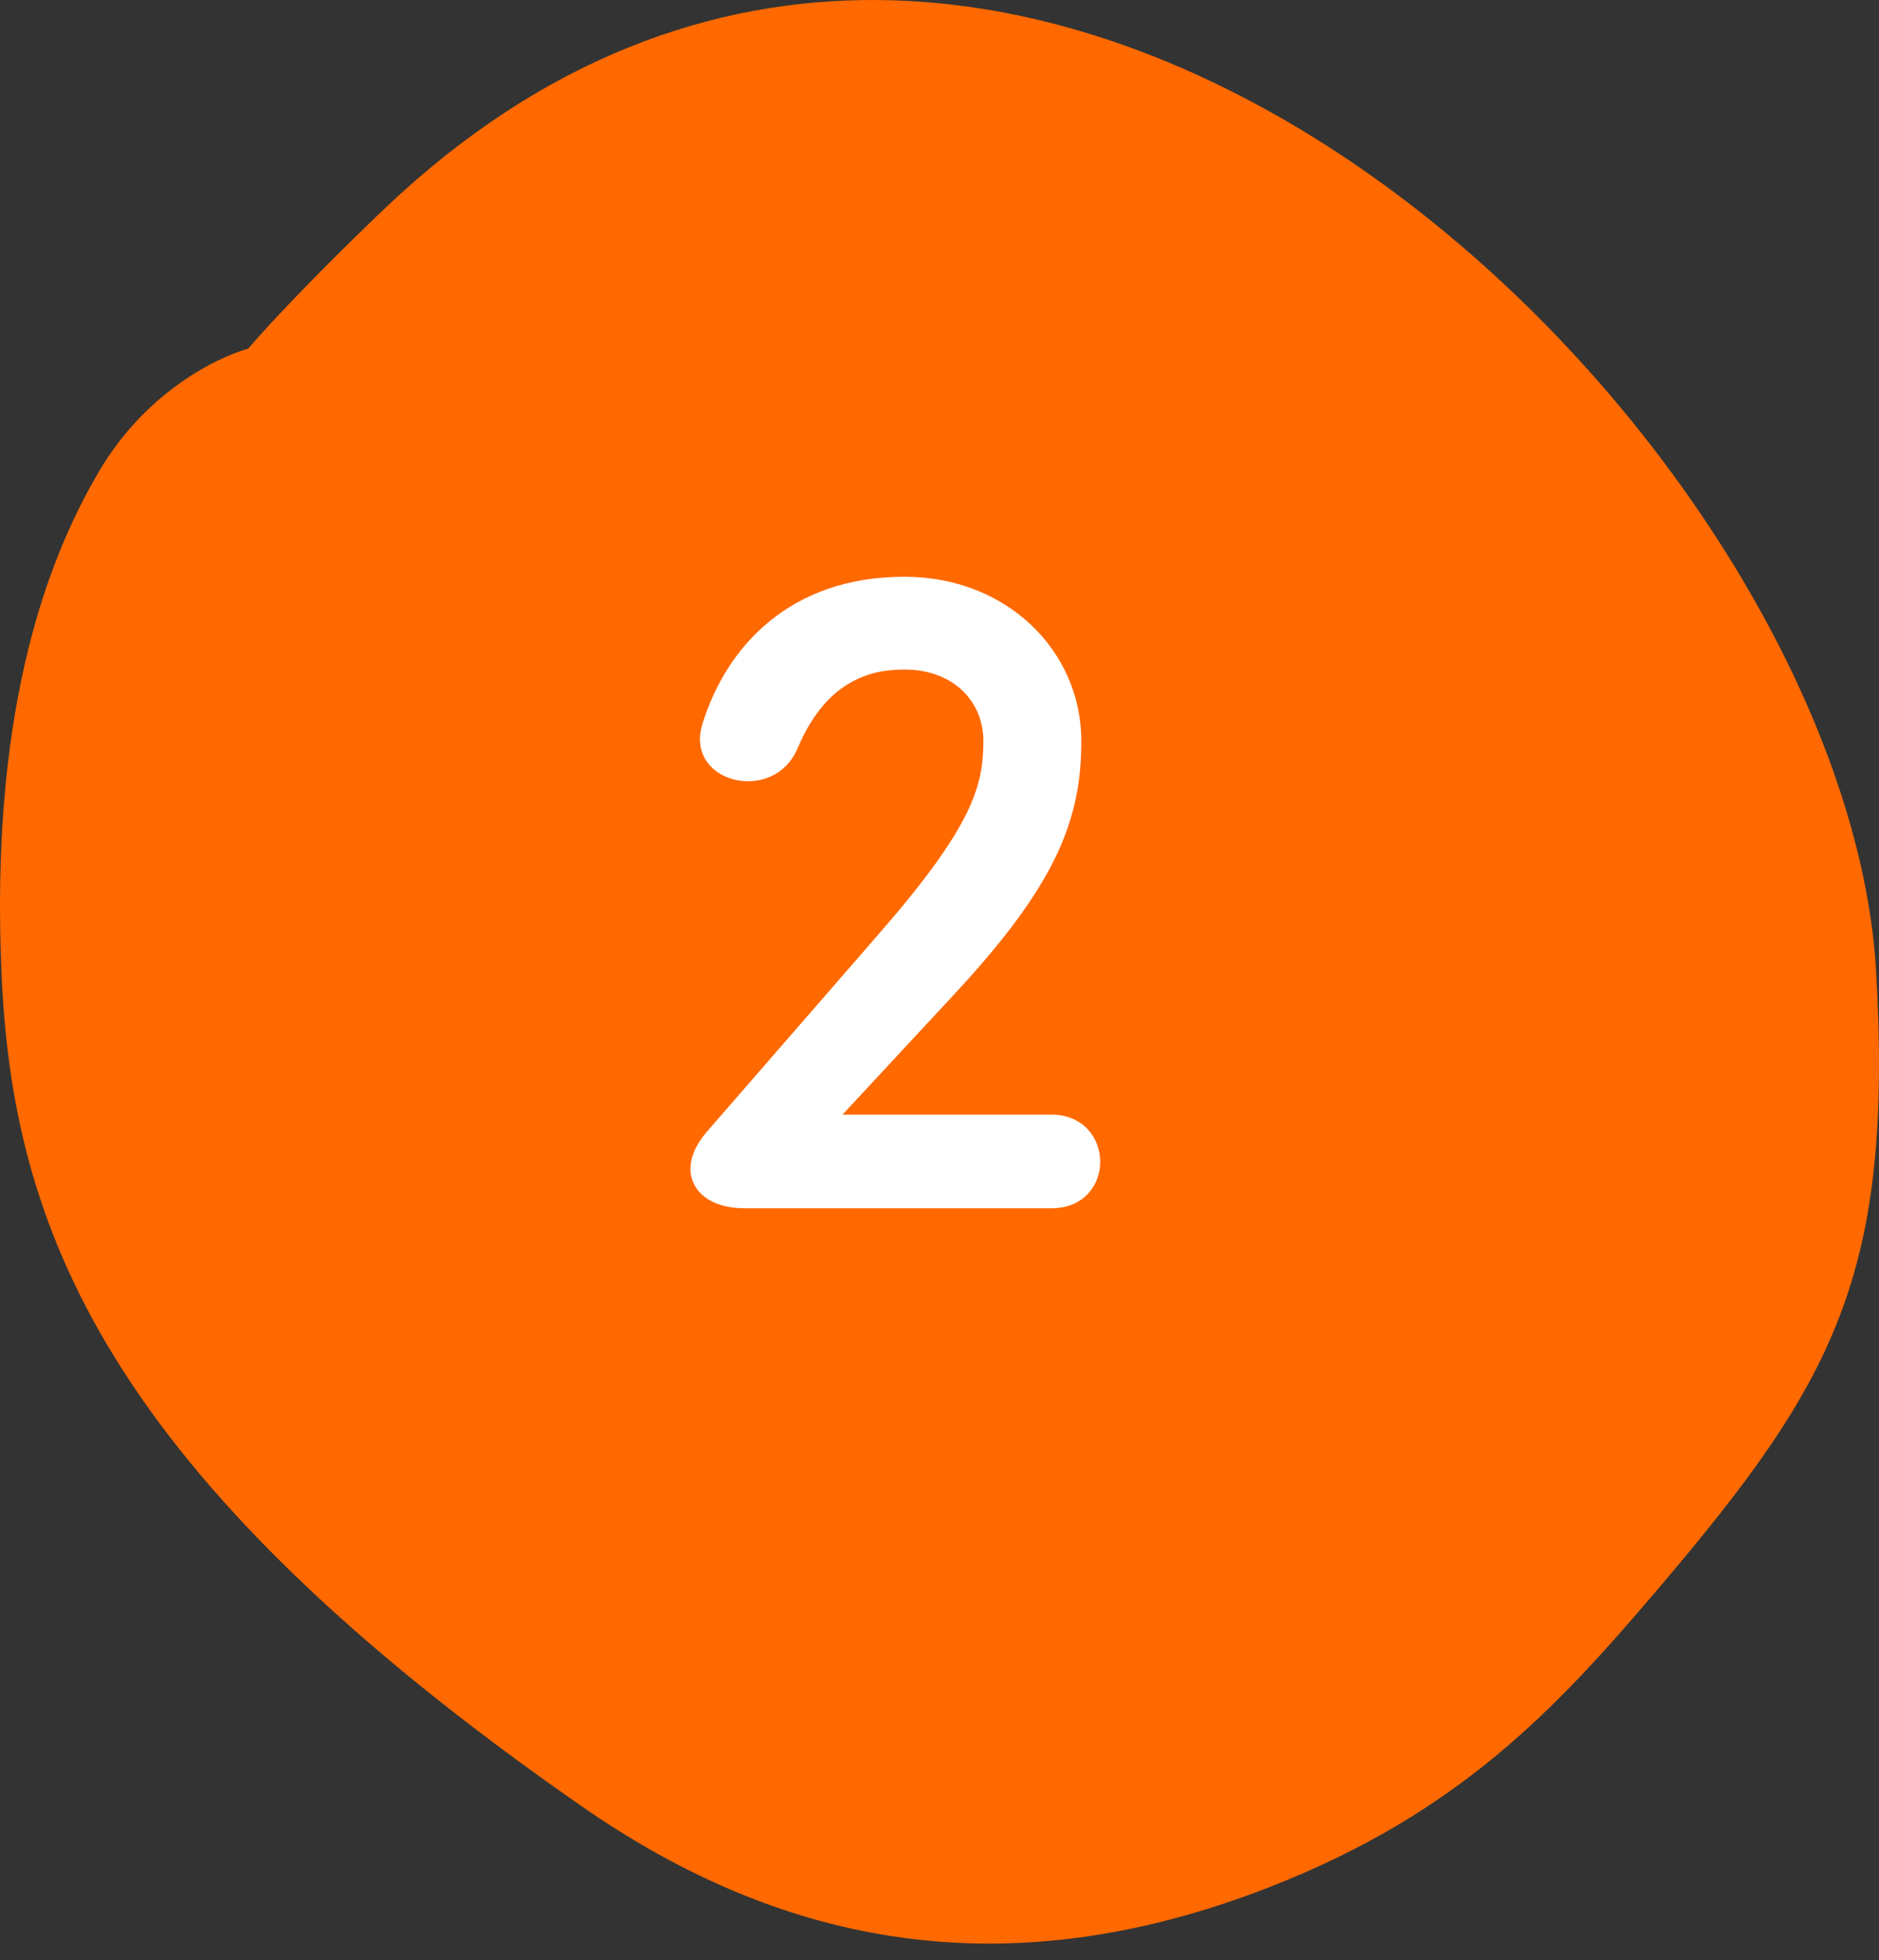
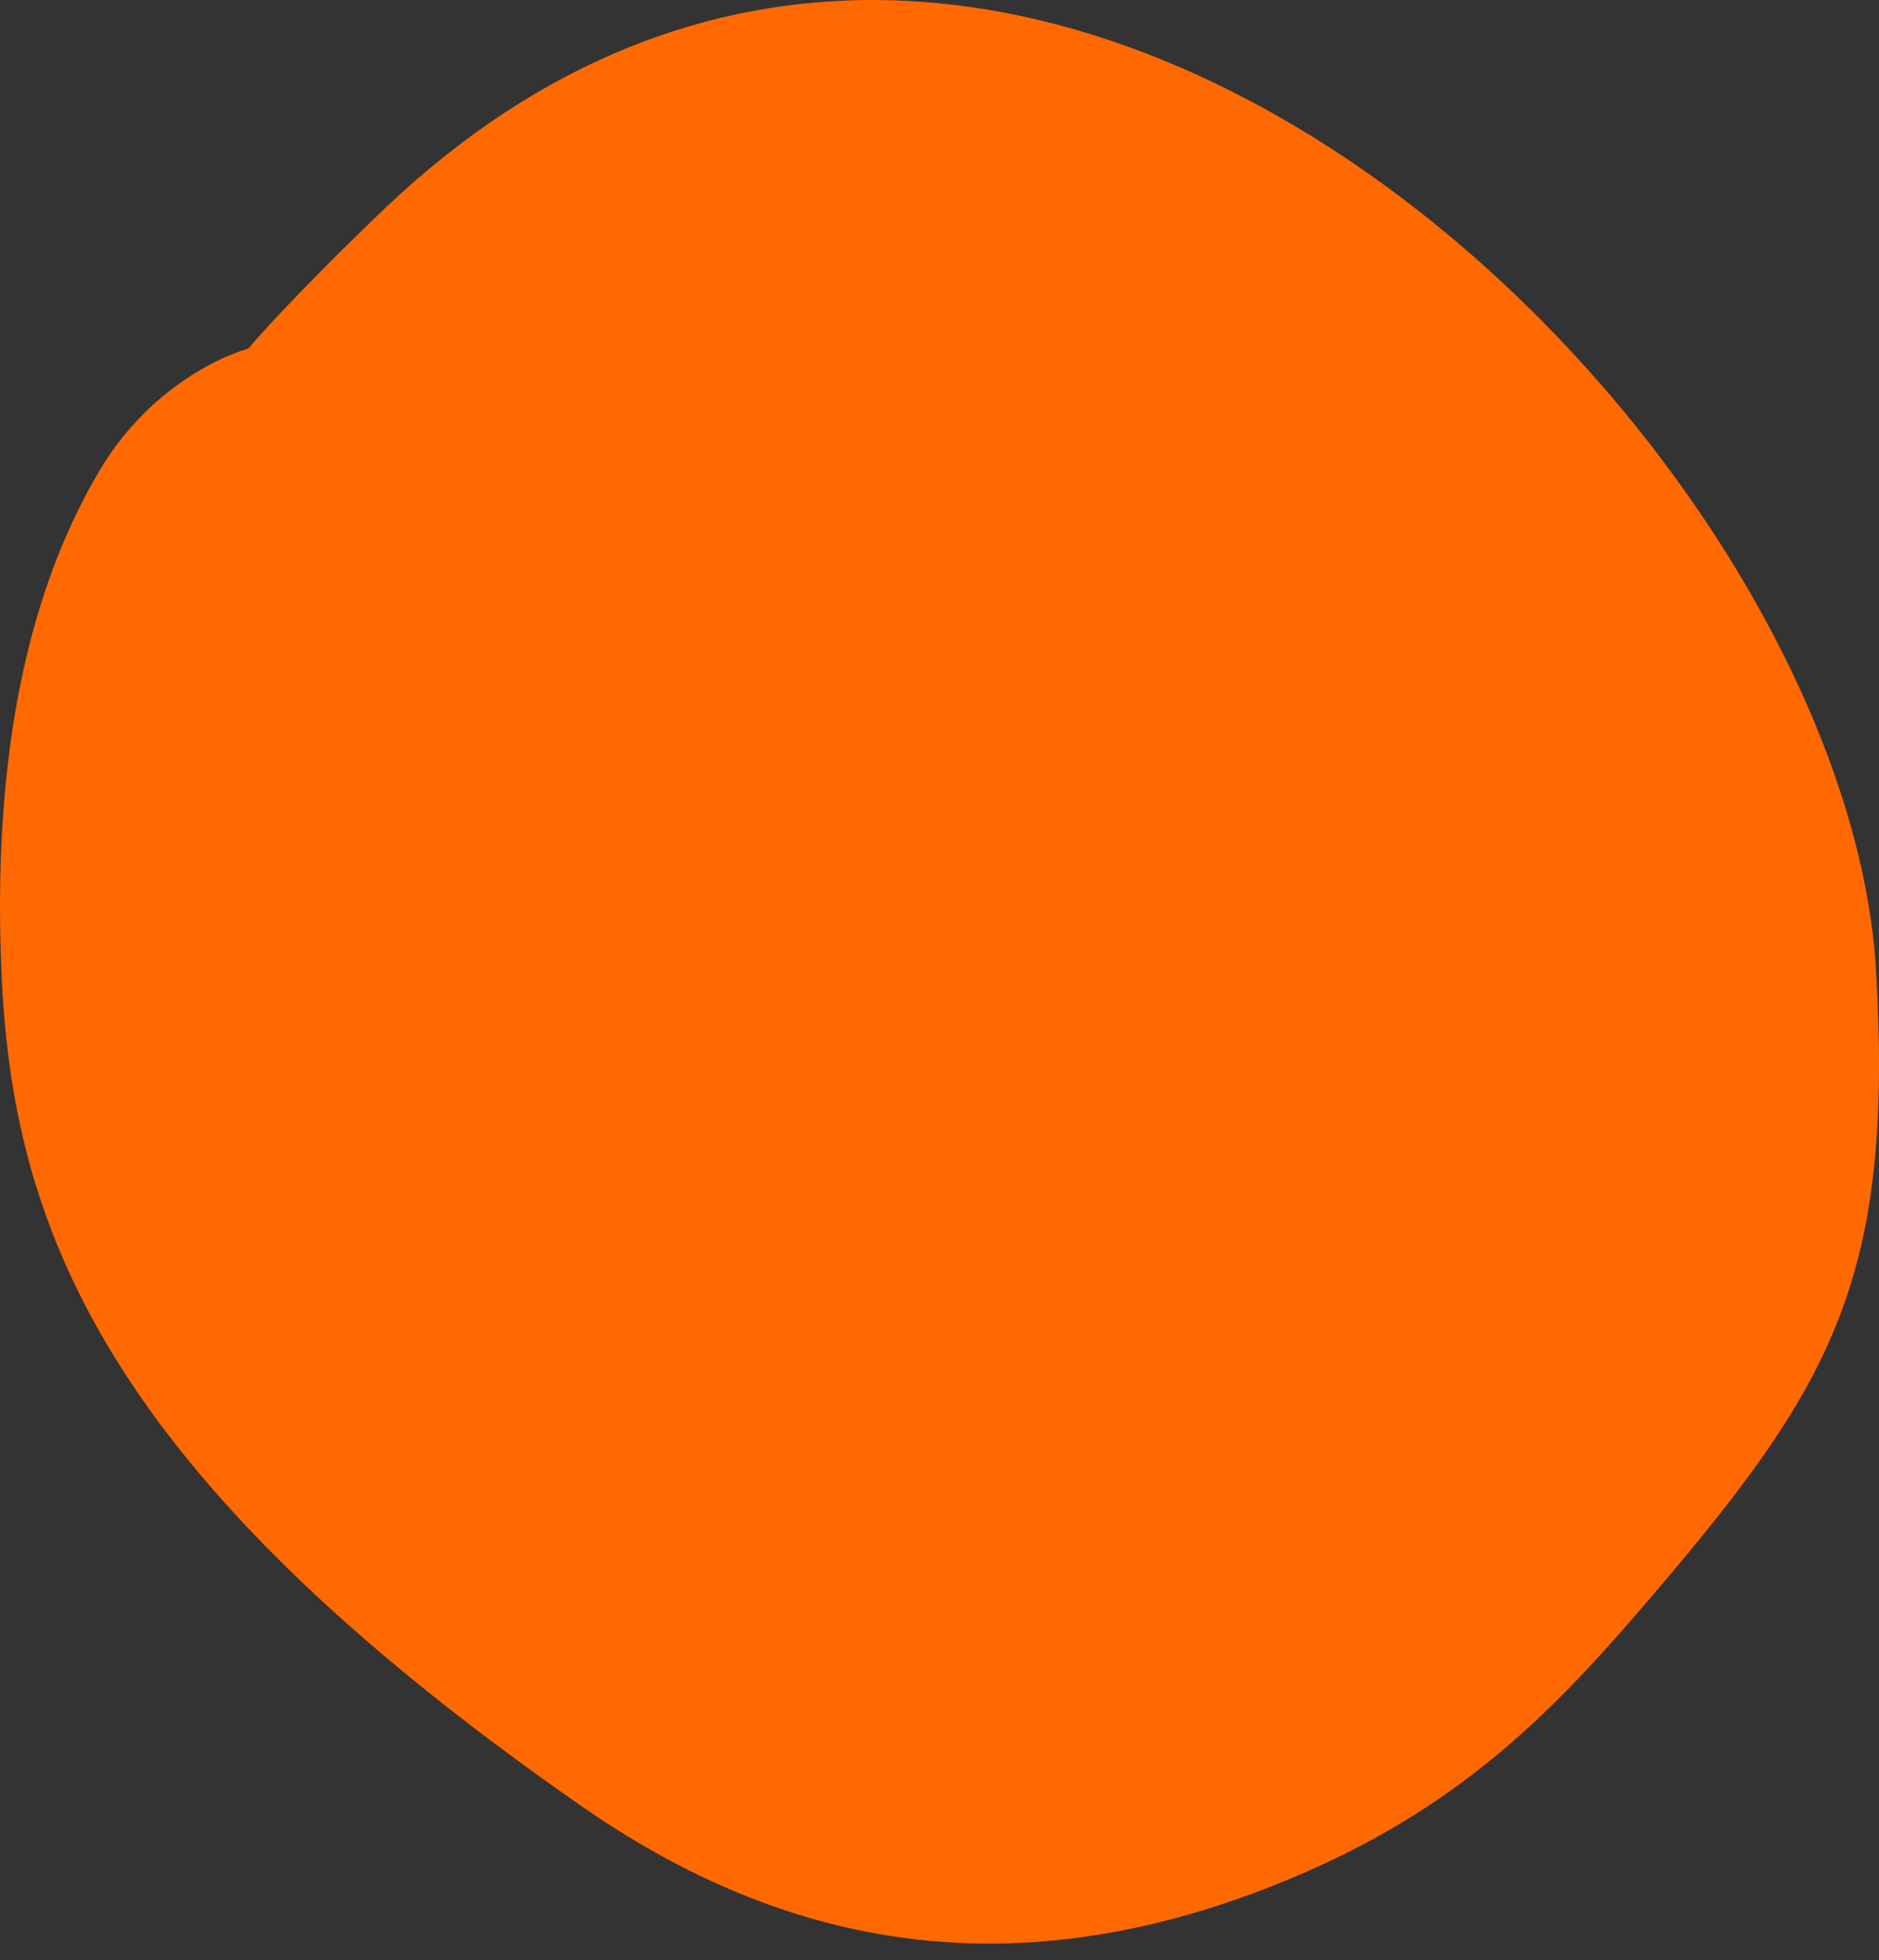
<svg xmlns="http://www.w3.org/2000/svg" width="70" height="73" viewBox="0 0 70 73" fill="none">
  <rect x="0" y="0" width="70" height="73" fill="#333333" stroke="none" />
  <path d="M0.054 36.197C0.454 45.569 3.738 54.814 21.685 67.281C29.259 72.539 37.565 74.061 47.239 70.303C54.325 67.547 57.937 63.679 61.748 59.2C68.317 51.475 70.55 47.492 69.889 36.117C68.687 16.019 37.697 -14.41 14.364 7.735C12.861 9.167 10.592 11.419 9.251 12.979C7.83 13.402 5.351 14.751 3.71 17.522C1.554 21.156 -0.347 26.881 0.054 36.197Z" fill="#FF6900" />
-   <path d="M39.163 45C40.379 45 40.987 44.136 40.987 43.272C40.987 42.408 40.379 41.512 39.163 41.512H31.387L35.547 37.032C39.355 32.936 40.283 30.536 40.283 27.592C40.283 24.264 37.531 21.48 33.691 21.48C29.435 21.48 27.067 24.072 26.171 26.952C25.755 28.264 26.779 29.096 27.867 29.096C28.603 29.096 29.371 28.712 29.723 27.848C30.843 25.192 32.635 24.936 33.691 24.936C35.547 24.936 36.635 26.152 36.635 27.592C36.635 29.288 36.219 30.792 32.731 34.792L26.331 42.152C25.915 42.632 25.723 43.112 25.723 43.528C25.723 44.36 26.459 45 27.739 45H39.163Z" fill="white" />
</svg>